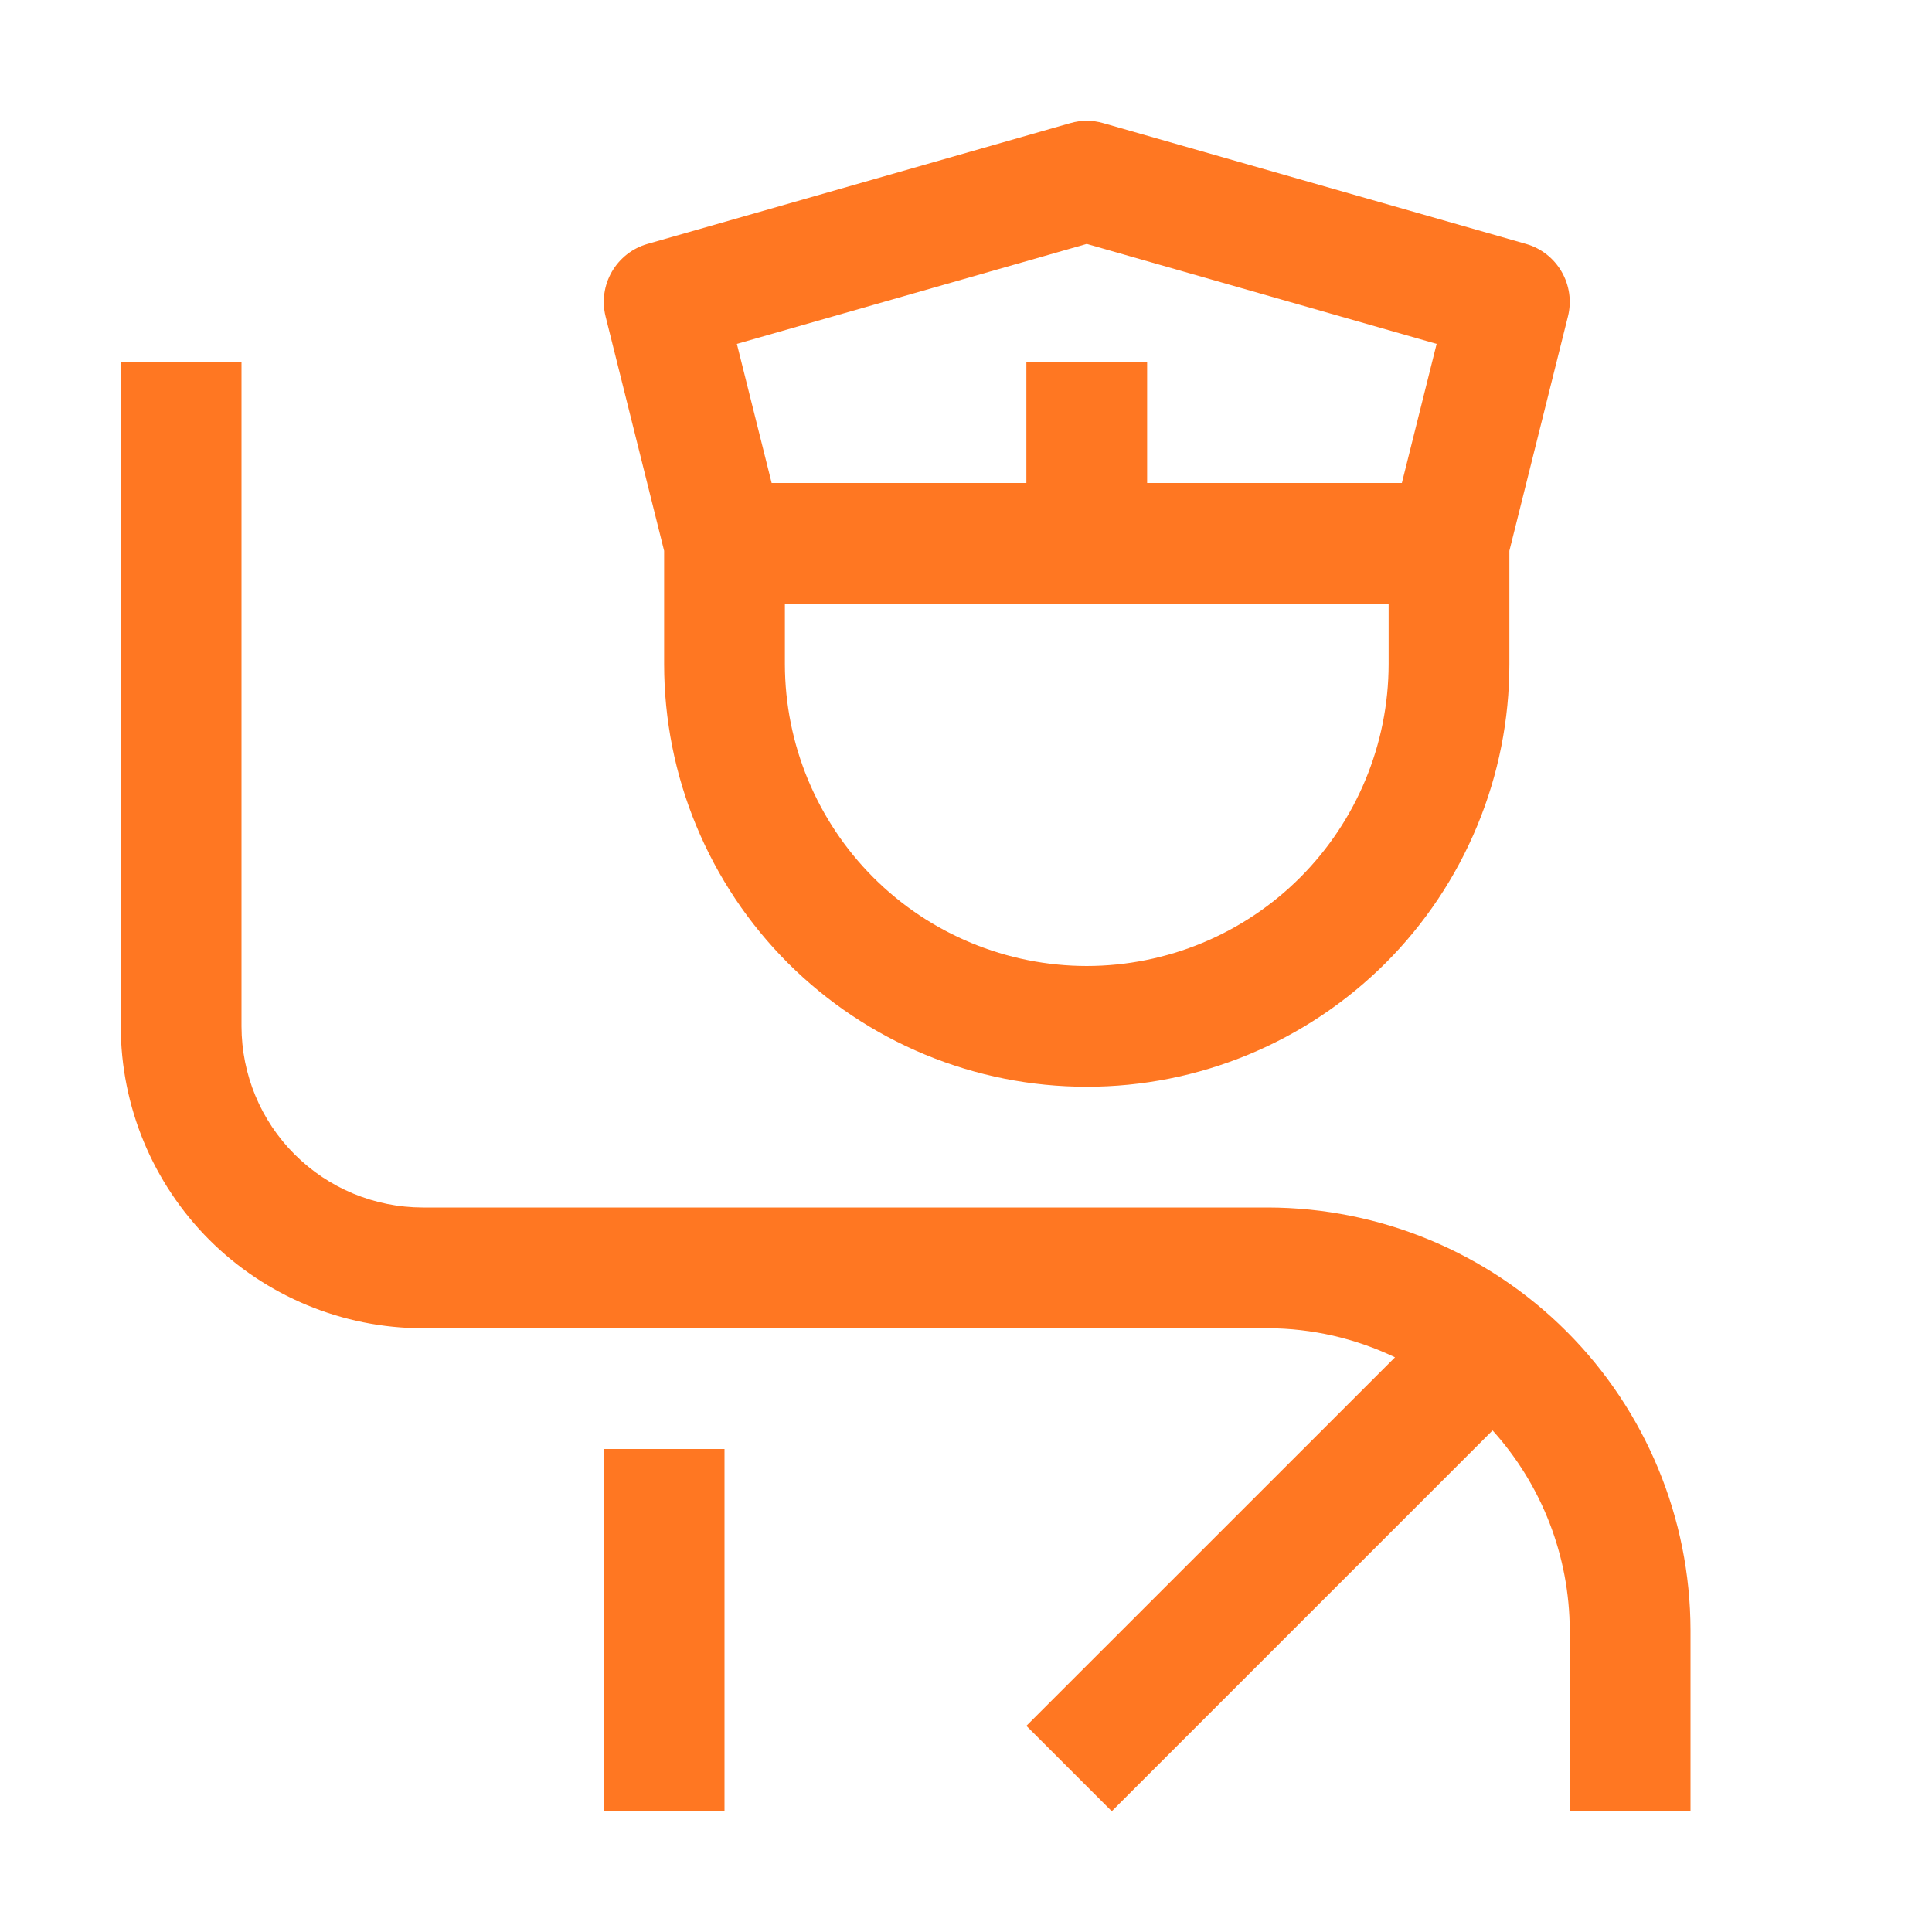
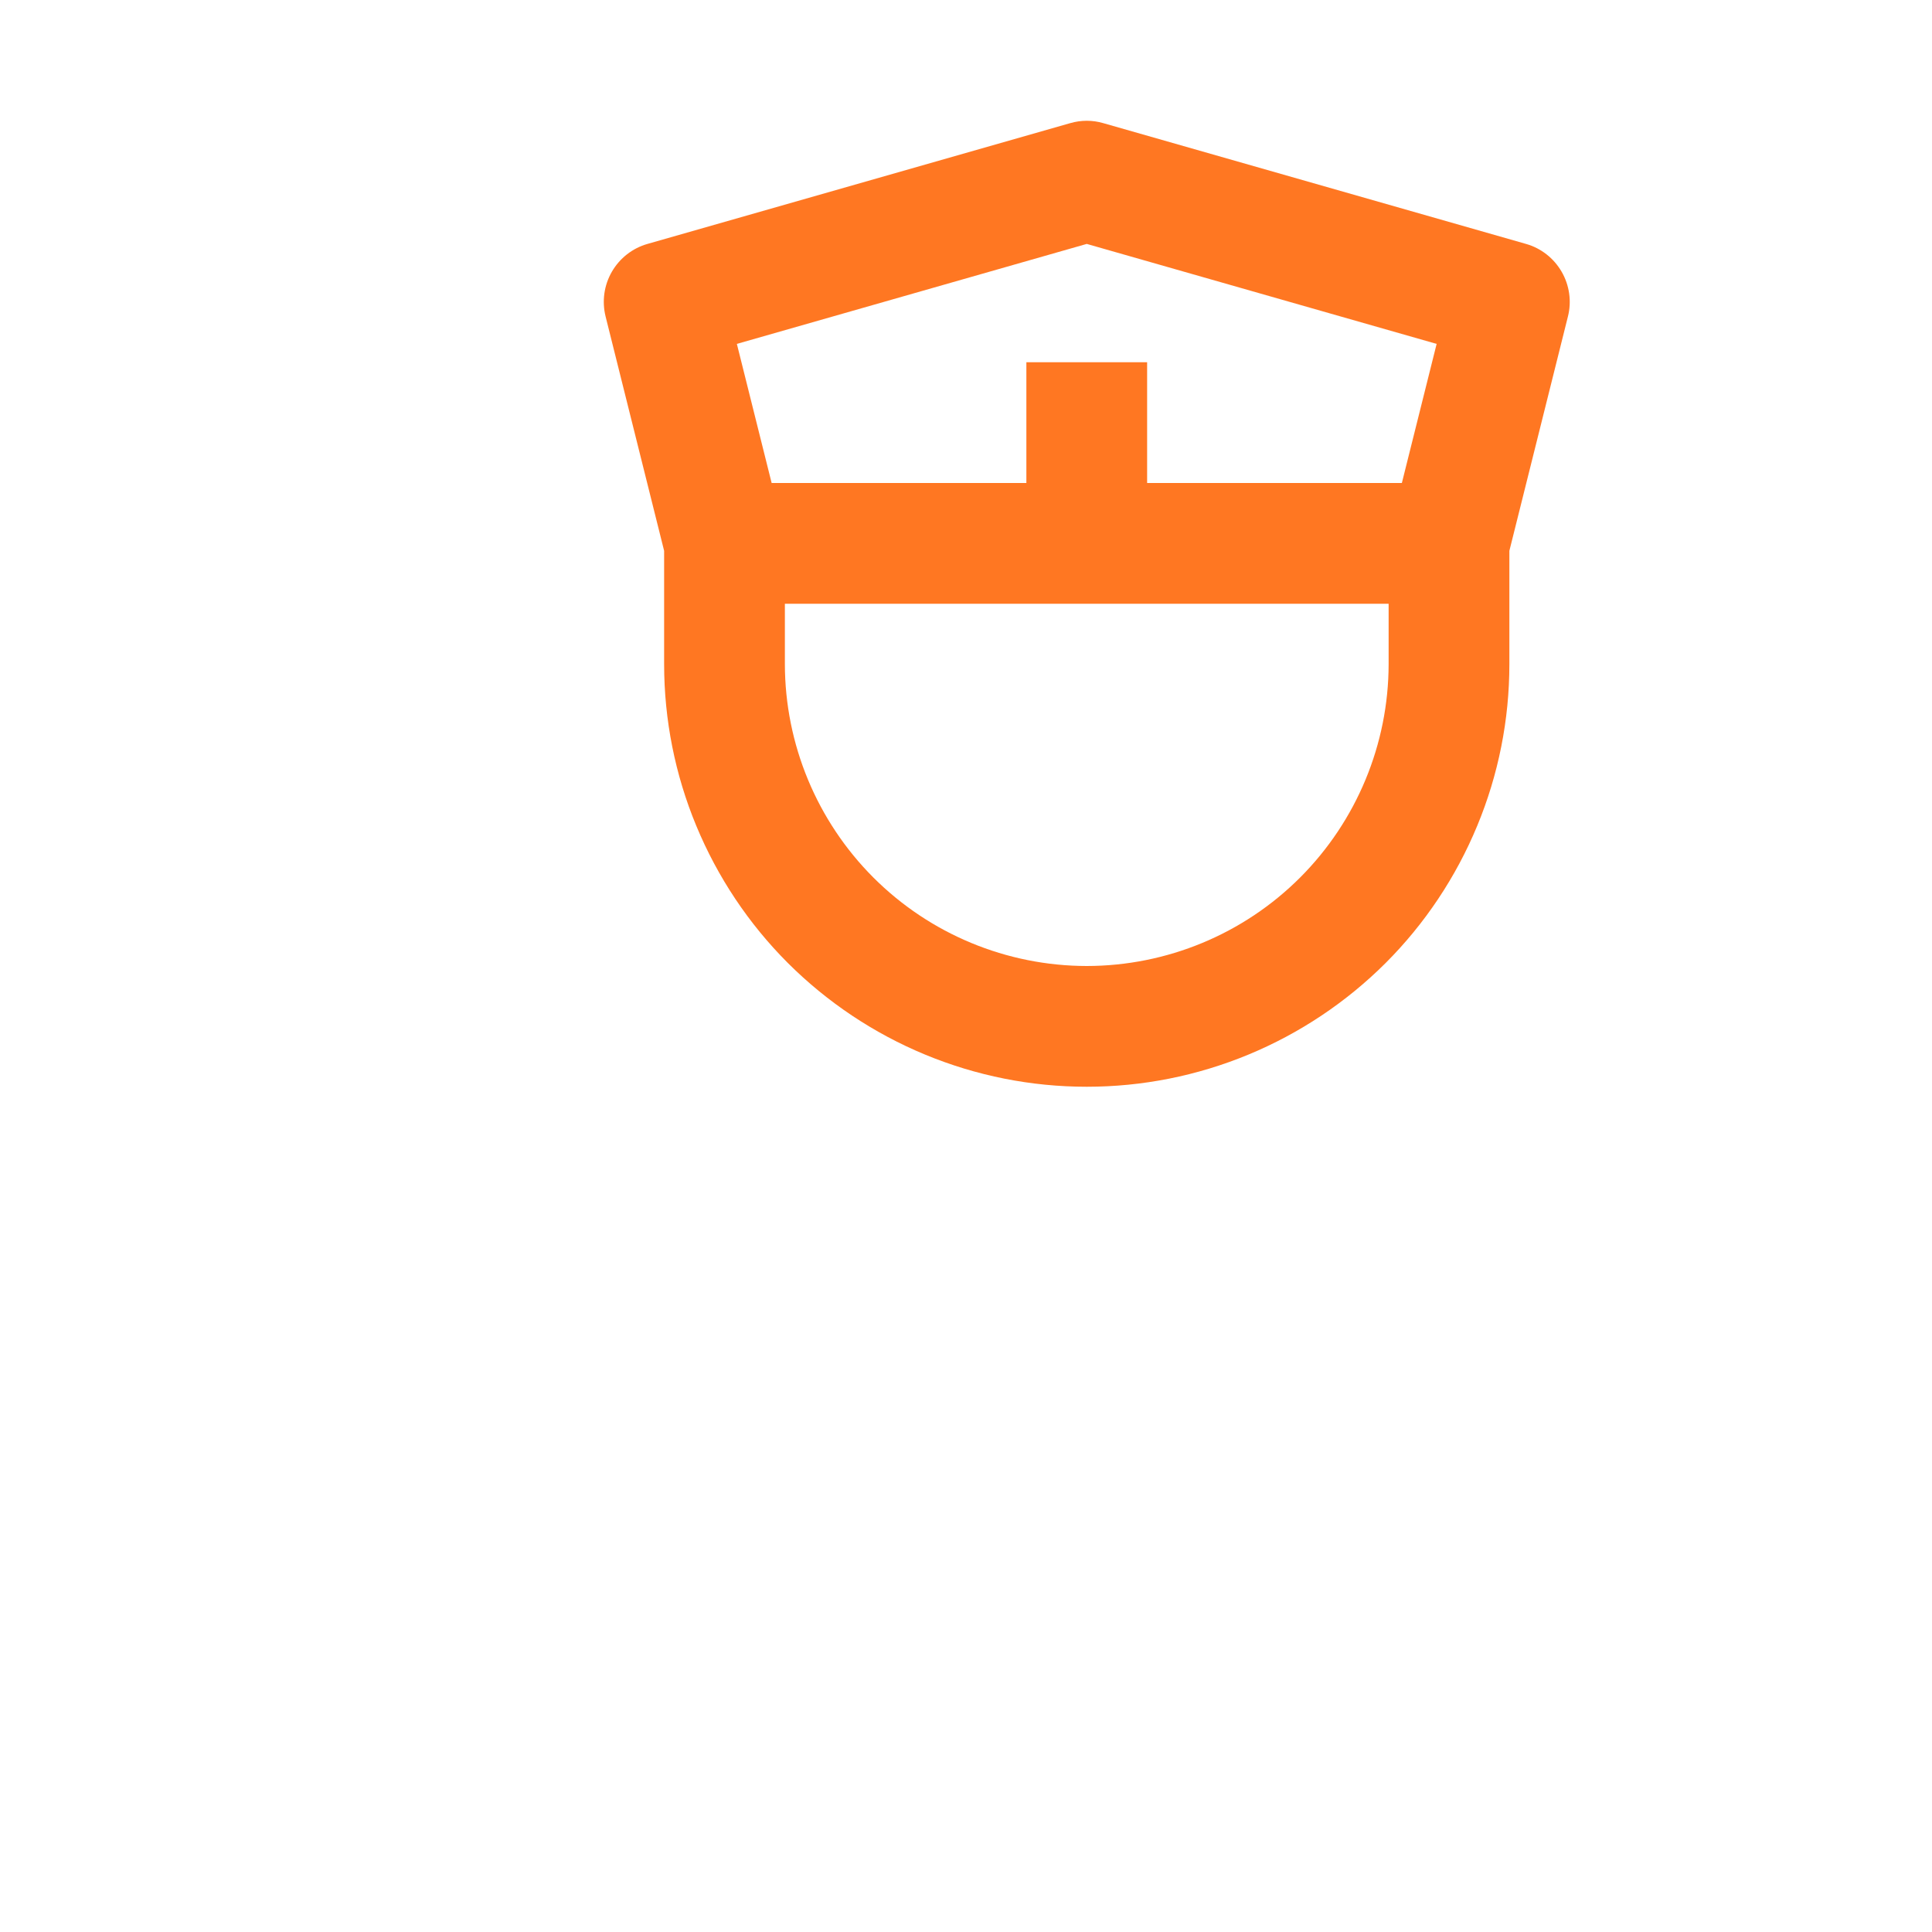
<svg xmlns="http://www.w3.org/2000/svg" width="20" height="20" viewBox="0 0 20 20" fill="none">
-   <path d="M6.25 15H7.5V18.75H6.25V15Z" fill="#FF7722" />
-   <path d="M13.125 12.5H4.375C3.878 12.499 3.401 12.302 3.05 11.95C2.698 11.599 2.501 11.122 2.5 10.625V3.75H1.25V10.625C1.251 11.454 1.581 12.248 2.166 12.834C2.752 13.419 3.546 13.749 4.375 13.75H13.125C13.58 13.751 14.03 13.854 14.441 14.051L10.625 17.866L11.509 18.75L15.451 14.808C15.963 15.375 16.247 16.111 16.25 16.875V18.75H17.5V16.875C17.498 15.715 17.037 14.603 16.217 13.783C15.397 12.963 14.285 12.502 13.125 12.5Z" fill="#FF7722" />
  <path d="M15.797 2.525L11.422 1.275C11.31 1.242 11.191 1.242 11.078 1.275L6.703 2.525C6.547 2.569 6.415 2.673 6.334 2.813C6.253 2.953 6.23 3.119 6.269 3.276L6.875 5.702V6.875C6.875 7.45 6.988 8.019 7.208 8.549C7.428 9.08 7.75 9.563 8.156 9.969C8.563 10.375 9.045 10.697 9.576 10.917C10.107 11.137 10.675 11.25 11.25 11.25C11.825 11.25 12.393 11.137 12.924 10.917C13.455 10.697 13.937 10.375 14.344 9.969C14.75 9.563 15.072 9.08 15.292 8.549C15.512 8.019 15.625 7.45 15.625 6.875V5.702L16.231 3.277C16.271 3.12 16.247 2.953 16.166 2.813C16.085 2.673 15.953 2.569 15.797 2.525ZM11.25 2.525L14.872 3.56L14.512 5H11.875V3.75H10.625V5H7.988L7.628 3.56L11.25 2.525ZM11.25 10C10.421 9.999 9.627 9.67 9.041 9.084C8.456 8.498 8.126 7.704 8.125 6.875V6.25H14.375V6.875C14.374 7.704 14.044 8.498 13.459 9.084C12.873 9.67 12.079 9.999 11.25 10Z" fill="#FF7722" />
</svg>